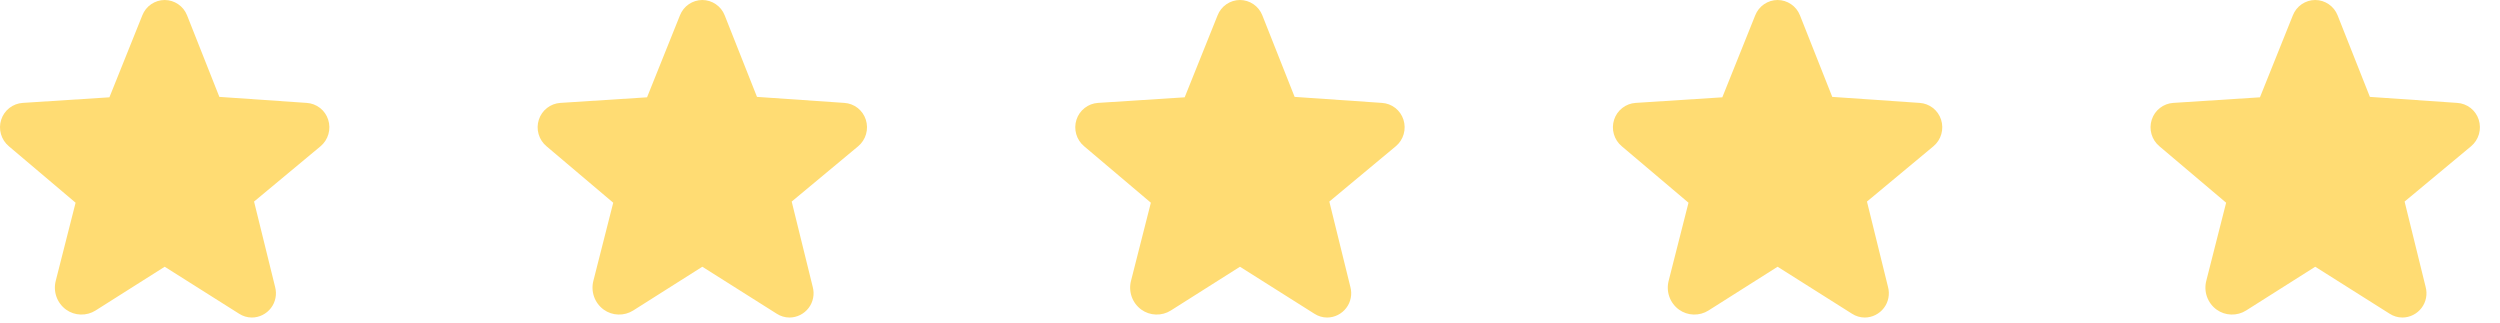
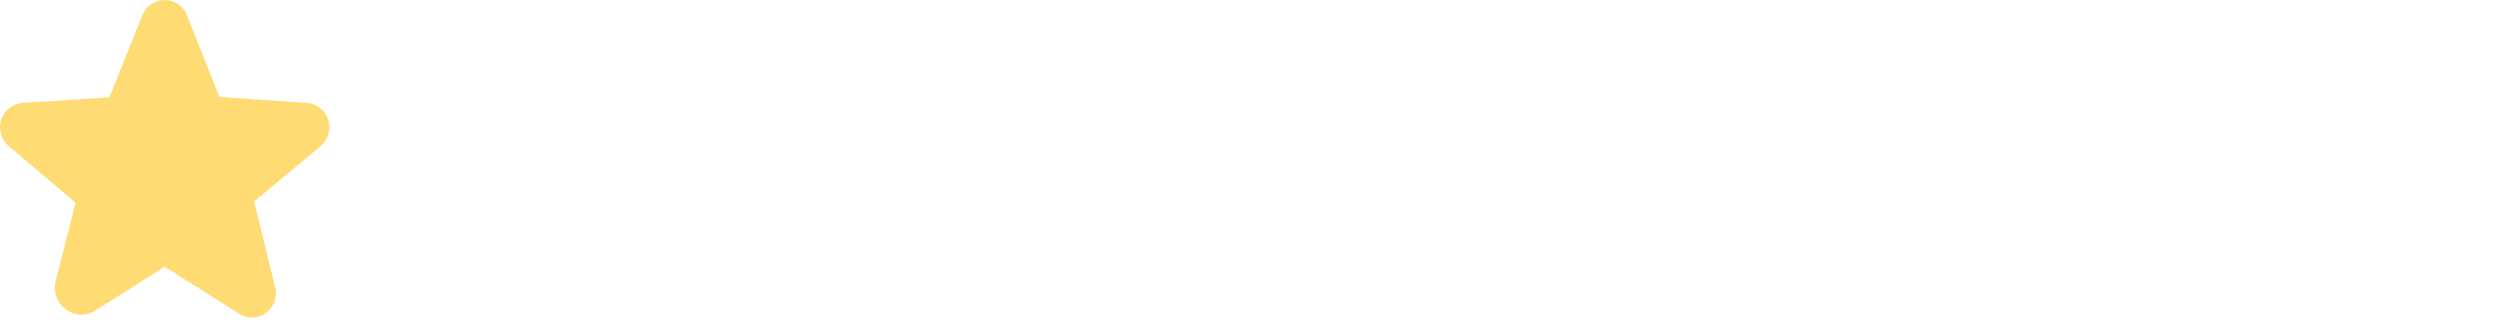
<svg xmlns="http://www.w3.org/2000/svg" width="93" height="12" viewBox="0 0 93 12" fill="none">
  <path d="M12.208 4.451C12.153 4.279 12.047 4.127 11.905 4.016C11.762 3.905 11.589 3.839 11.409 3.828L8.16 3.604L6.958 0.569C6.892 0.402 6.778 0.258 6.629 0.157C6.481 0.055 6.306 0.001 6.126 0C5.947 0.001 5.772 0.055 5.623 0.157C5.475 0.258 5.361 0.402 5.295 0.569L4.07 3.62L0.844 3.828C0.663 3.84 0.491 3.906 0.348 4.017C0.206 4.128 0.1 4.28 0.045 4.452C-0.012 4.626 -0.015 4.814 0.036 4.99C0.087 5.167 0.189 5.324 0.33 5.441L2.812 7.541L2.074 10.445C2.023 10.642 2.032 10.849 2.1 11.04C2.168 11.231 2.293 11.398 2.457 11.517C2.616 11.632 2.805 11.696 3.001 11.701C3.197 11.707 3.39 11.655 3.556 11.55L6.121 9.926H6.132L8.894 11.67C9.035 11.762 9.2 11.812 9.369 11.812C9.507 11.812 9.643 11.779 9.766 11.717C9.89 11.655 9.998 11.566 10.081 11.456C10.165 11.347 10.222 11.219 10.248 11.083C10.275 10.948 10.27 10.808 10.234 10.675L9.451 7.498L11.924 5.441C12.064 5.324 12.167 5.166 12.217 4.99C12.268 4.813 12.264 4.626 12.208 4.451Z" fill="#FFDC73" />
-   <path d="M32.208 4.451C32.153 4.279 32.047 4.127 31.905 4.016C31.762 3.905 31.59 3.839 31.409 3.828L28.16 3.604L26.958 0.569C26.892 0.402 26.778 0.258 26.629 0.157C26.481 0.055 26.306 0.001 26.126 0C25.947 0.001 25.772 0.055 25.623 0.157C25.475 0.258 25.361 0.402 25.295 0.569L24.07 3.62L20.844 3.828C20.663 3.84 20.491 3.906 20.349 4.017C20.206 4.128 20.1 4.28 20.045 4.452C19.988 4.626 19.985 4.814 20.036 4.99C20.087 5.167 20.189 5.324 20.33 5.441L22.812 7.541L22.074 10.445C22.023 10.642 22.032 10.849 22.1 11.04C22.168 11.231 22.293 11.398 22.457 11.517C22.616 11.632 22.805 11.696 23.001 11.701C23.197 11.707 23.39 11.655 23.556 11.55L26.121 9.926H26.132L28.894 11.67C29.035 11.762 29.201 11.812 29.369 11.812C29.507 11.812 29.643 11.779 29.767 11.717C29.89 11.655 29.998 11.566 30.081 11.456C30.165 11.347 30.222 11.219 30.248 11.083C30.275 10.948 30.27 10.808 30.234 10.675L29.451 7.498L31.924 5.441C32.064 5.324 32.167 5.166 32.217 4.99C32.268 4.813 32.264 4.626 32.208 4.451Z" fill="#FFDC73" />
-   <path d="M52.208 4.451C52.153 4.279 52.047 4.127 51.905 4.016C51.762 3.905 51.59 3.839 51.409 3.828L48.16 3.604L46.958 0.569C46.892 0.402 46.778 0.258 46.629 0.157C46.481 0.055 46.306 0.001 46.126 0C45.947 0.001 45.772 0.055 45.623 0.157C45.475 0.258 45.361 0.402 45.295 0.569L44.07 3.62L40.844 3.828C40.663 3.84 40.491 3.906 40.349 4.017C40.206 4.128 40.1 4.28 40.045 4.452C39.988 4.626 39.985 4.814 40.036 4.99C40.087 5.167 40.189 5.324 40.33 5.441L42.812 7.541L42.074 10.445C42.023 10.642 42.032 10.849 42.1 11.04C42.168 11.231 42.293 11.398 42.457 11.517C42.616 11.632 42.806 11.696 43.001 11.701C43.197 11.707 43.391 11.655 43.556 11.55L46.121 9.926H46.132L48.894 11.67C49.035 11.762 49.2 11.812 49.369 11.812C49.507 11.812 49.643 11.779 49.767 11.717C49.89 11.655 49.998 11.566 50.081 11.456C50.165 11.347 50.222 11.219 50.248 11.083C50.275 10.948 50.27 10.808 50.234 10.675L49.451 7.498L51.923 5.441C52.064 5.324 52.167 5.166 52.217 4.99C52.268 4.813 52.264 4.626 52.208 4.451Z" fill="#FFDC73" />
-   <path d="M72.208 4.451C72.153 4.279 72.047 4.127 71.905 4.016C71.762 3.905 71.59 3.839 71.409 3.828L68.16 3.604L66.958 0.569C66.892 0.402 66.778 0.258 66.629 0.157C66.481 0.055 66.306 0.001 66.126 0C65.947 0.001 65.772 0.055 65.623 0.157C65.475 0.258 65.361 0.402 65.295 0.569L64.07 3.62L60.844 3.828C60.663 3.84 60.491 3.906 60.349 4.017C60.206 4.128 60.1 4.28 60.045 4.452C59.988 4.626 59.985 4.814 60.036 4.99C60.087 5.167 60.189 5.324 60.33 5.441L62.812 7.541L62.074 10.445C62.023 10.642 62.032 10.849 62.1 11.04C62.168 11.231 62.293 11.398 62.457 11.517C62.616 11.632 62.806 11.696 63.001 11.701C63.197 11.707 63.391 11.655 63.556 11.55L66.121 9.926H66.132L68.894 11.67C69.035 11.762 69.201 11.812 69.369 11.812C69.507 11.812 69.643 11.779 69.766 11.717C69.89 11.655 69.998 11.566 70.081 11.456C70.165 11.347 70.222 11.219 70.248 11.083C70.275 10.948 70.27 10.808 70.234 10.675L69.451 7.498L71.924 5.441C72.064 5.324 72.167 5.166 72.217 4.99C72.268 4.813 72.264 4.626 72.208 4.451Z" fill="#FFDC73" />
-   <path d="M92.208 4.451C92.153 4.279 92.047 4.127 91.905 4.016C91.762 3.905 91.59 3.839 91.409 3.828L88.16 3.604L86.958 0.569C86.892 0.402 86.778 0.258 86.629 0.157C86.481 0.055 86.306 0.001 86.126 0C85.947 0.001 85.772 0.055 85.623 0.157C85.475 0.258 85.361 0.402 85.295 0.569L84.07 3.62L80.844 3.828C80.663 3.84 80.491 3.906 80.349 4.017C80.206 4.128 80.1 4.28 80.045 4.452C79.988 4.626 79.985 4.814 80.036 4.99C80.087 5.167 80.189 5.324 80.33 5.441L82.812 7.541L82.074 10.445C82.023 10.642 82.032 10.849 82.1 11.04C82.168 11.231 82.293 11.398 82.457 11.517C82.616 11.632 82.805 11.696 83.001 11.701C83.197 11.707 83.391 11.655 83.556 11.55L86.121 9.926H86.132L88.894 11.67C89.035 11.762 89.201 11.812 89.369 11.812C89.507 11.812 89.643 11.779 89.766 11.717C89.89 11.655 89.998 11.566 90.081 11.456C90.165 11.347 90.222 11.219 90.248 11.083C90.275 10.948 90.27 10.808 90.234 10.675L89.451 7.498L91.924 5.441C92.064 5.324 92.167 5.166 92.217 4.99C92.268 4.813 92.264 4.626 92.208 4.451Z" fill="#FFDC73" />
</svg>